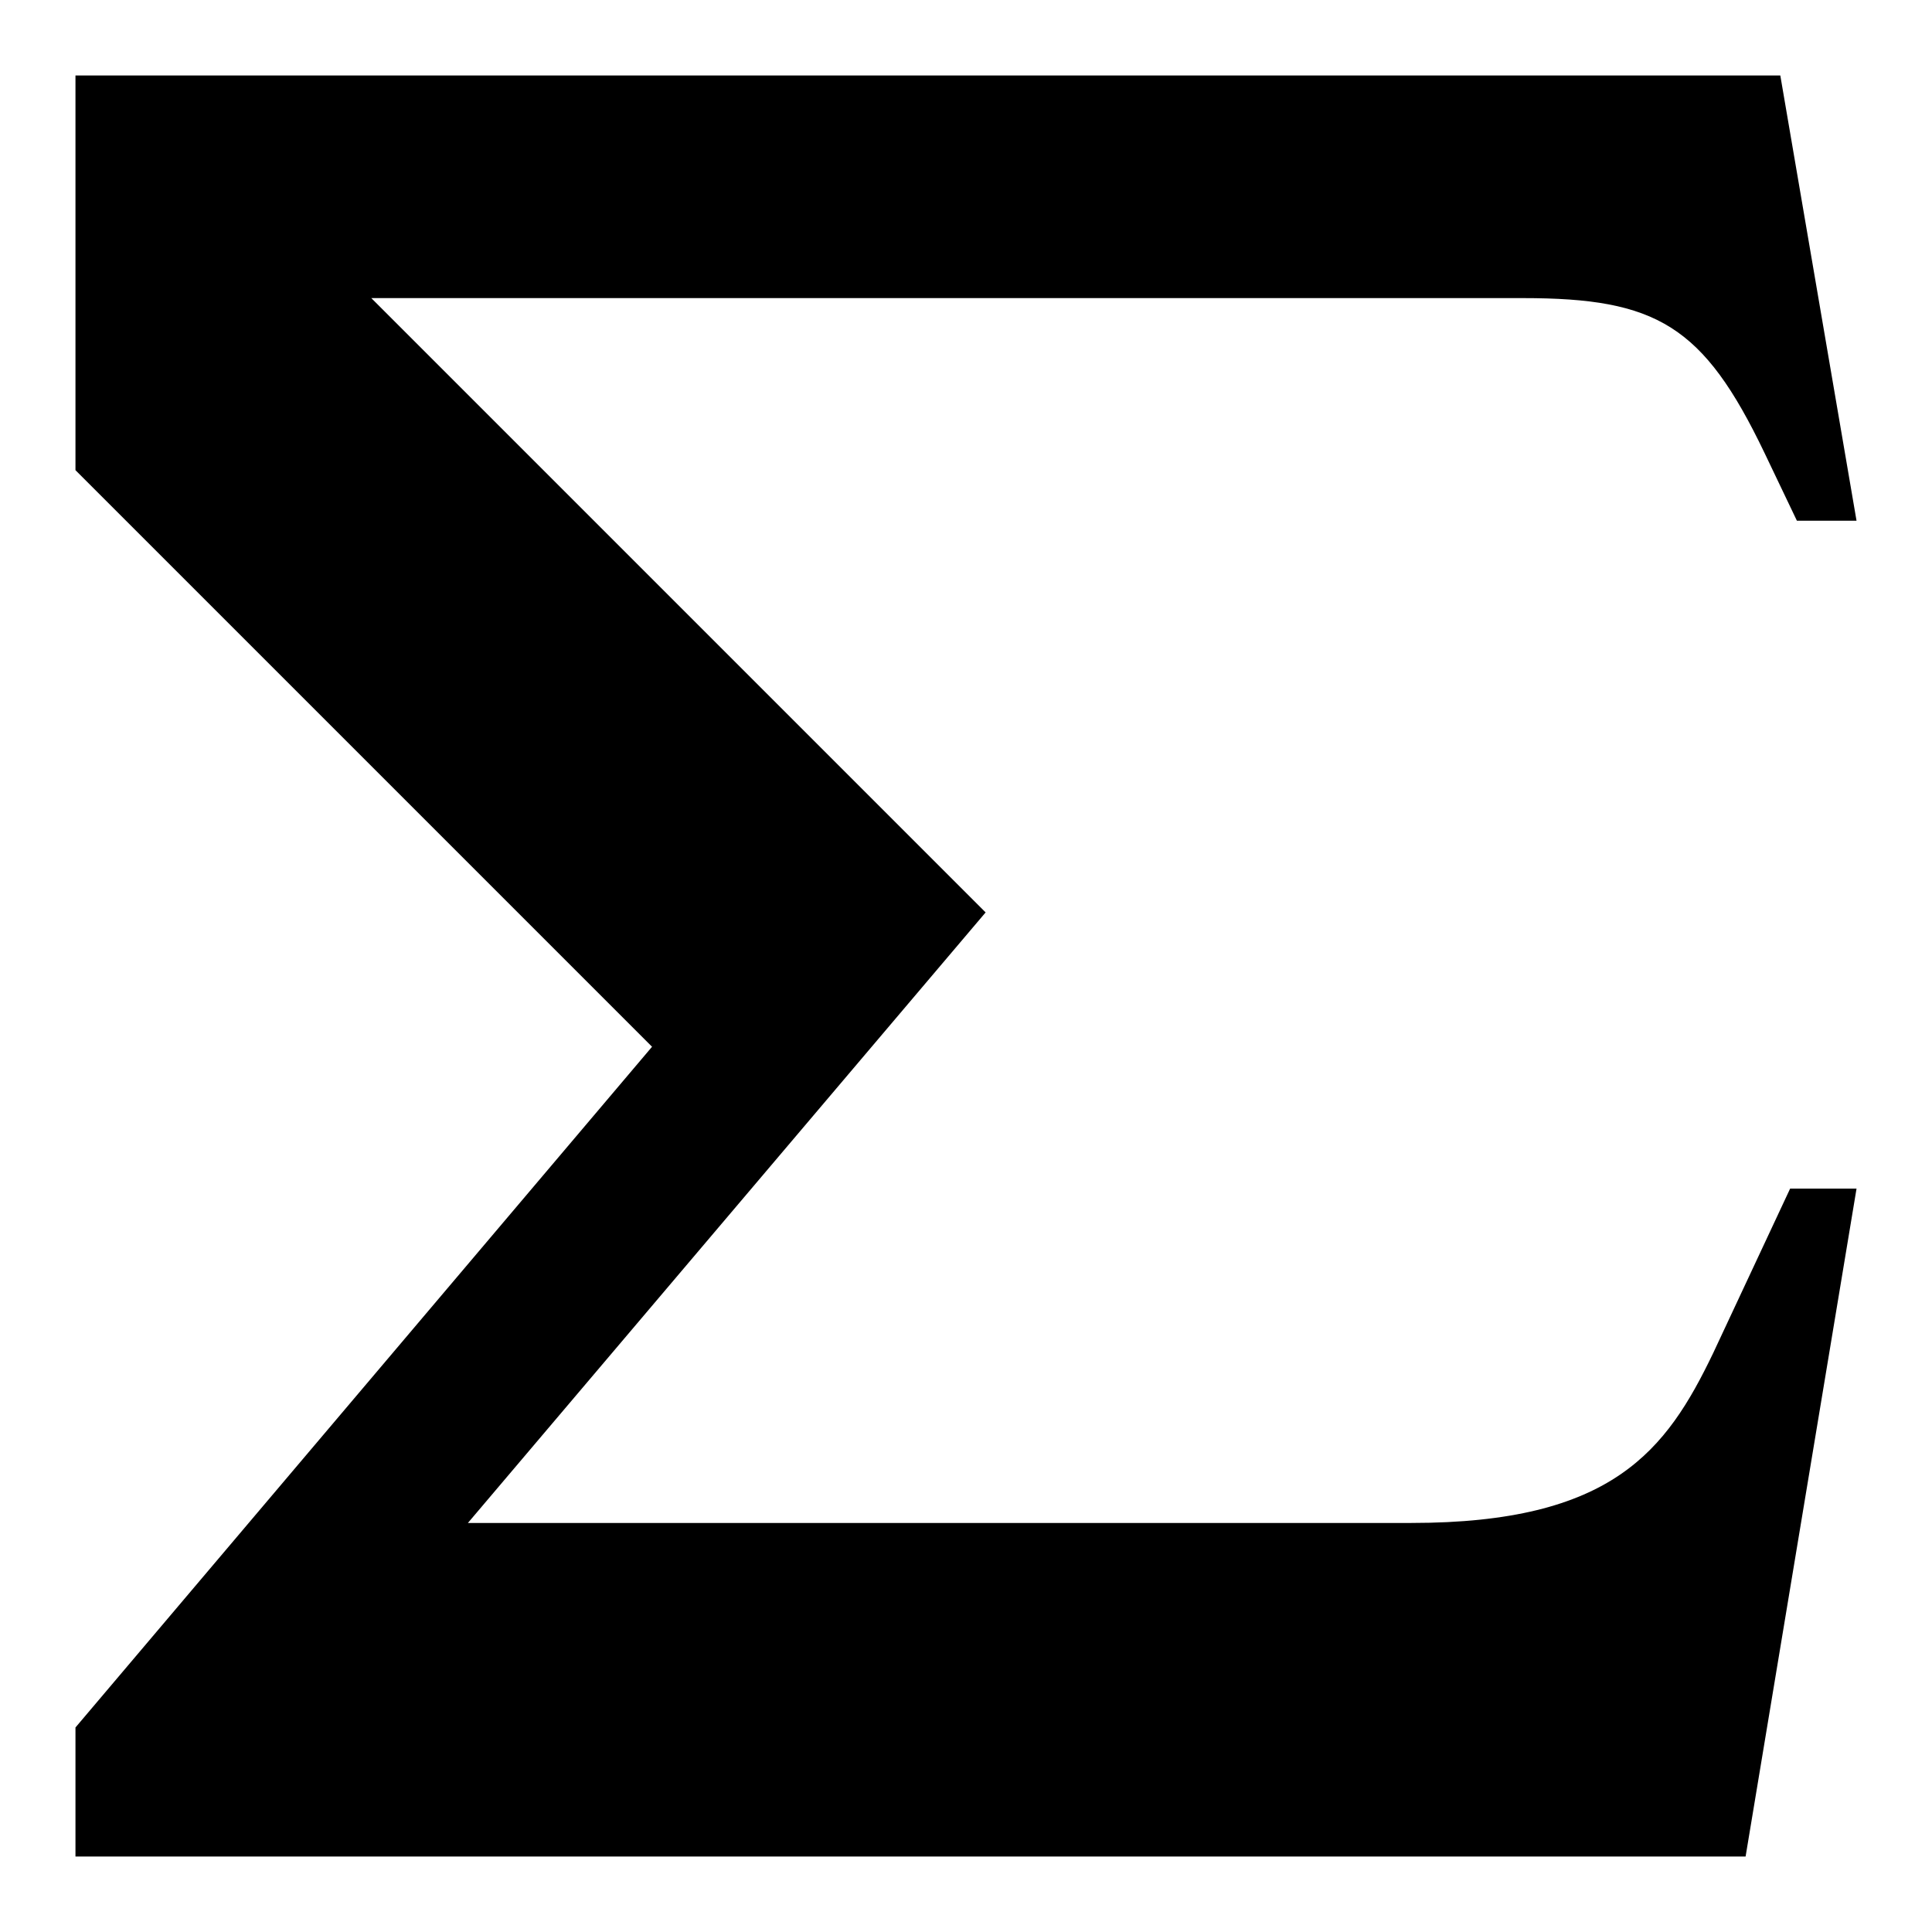
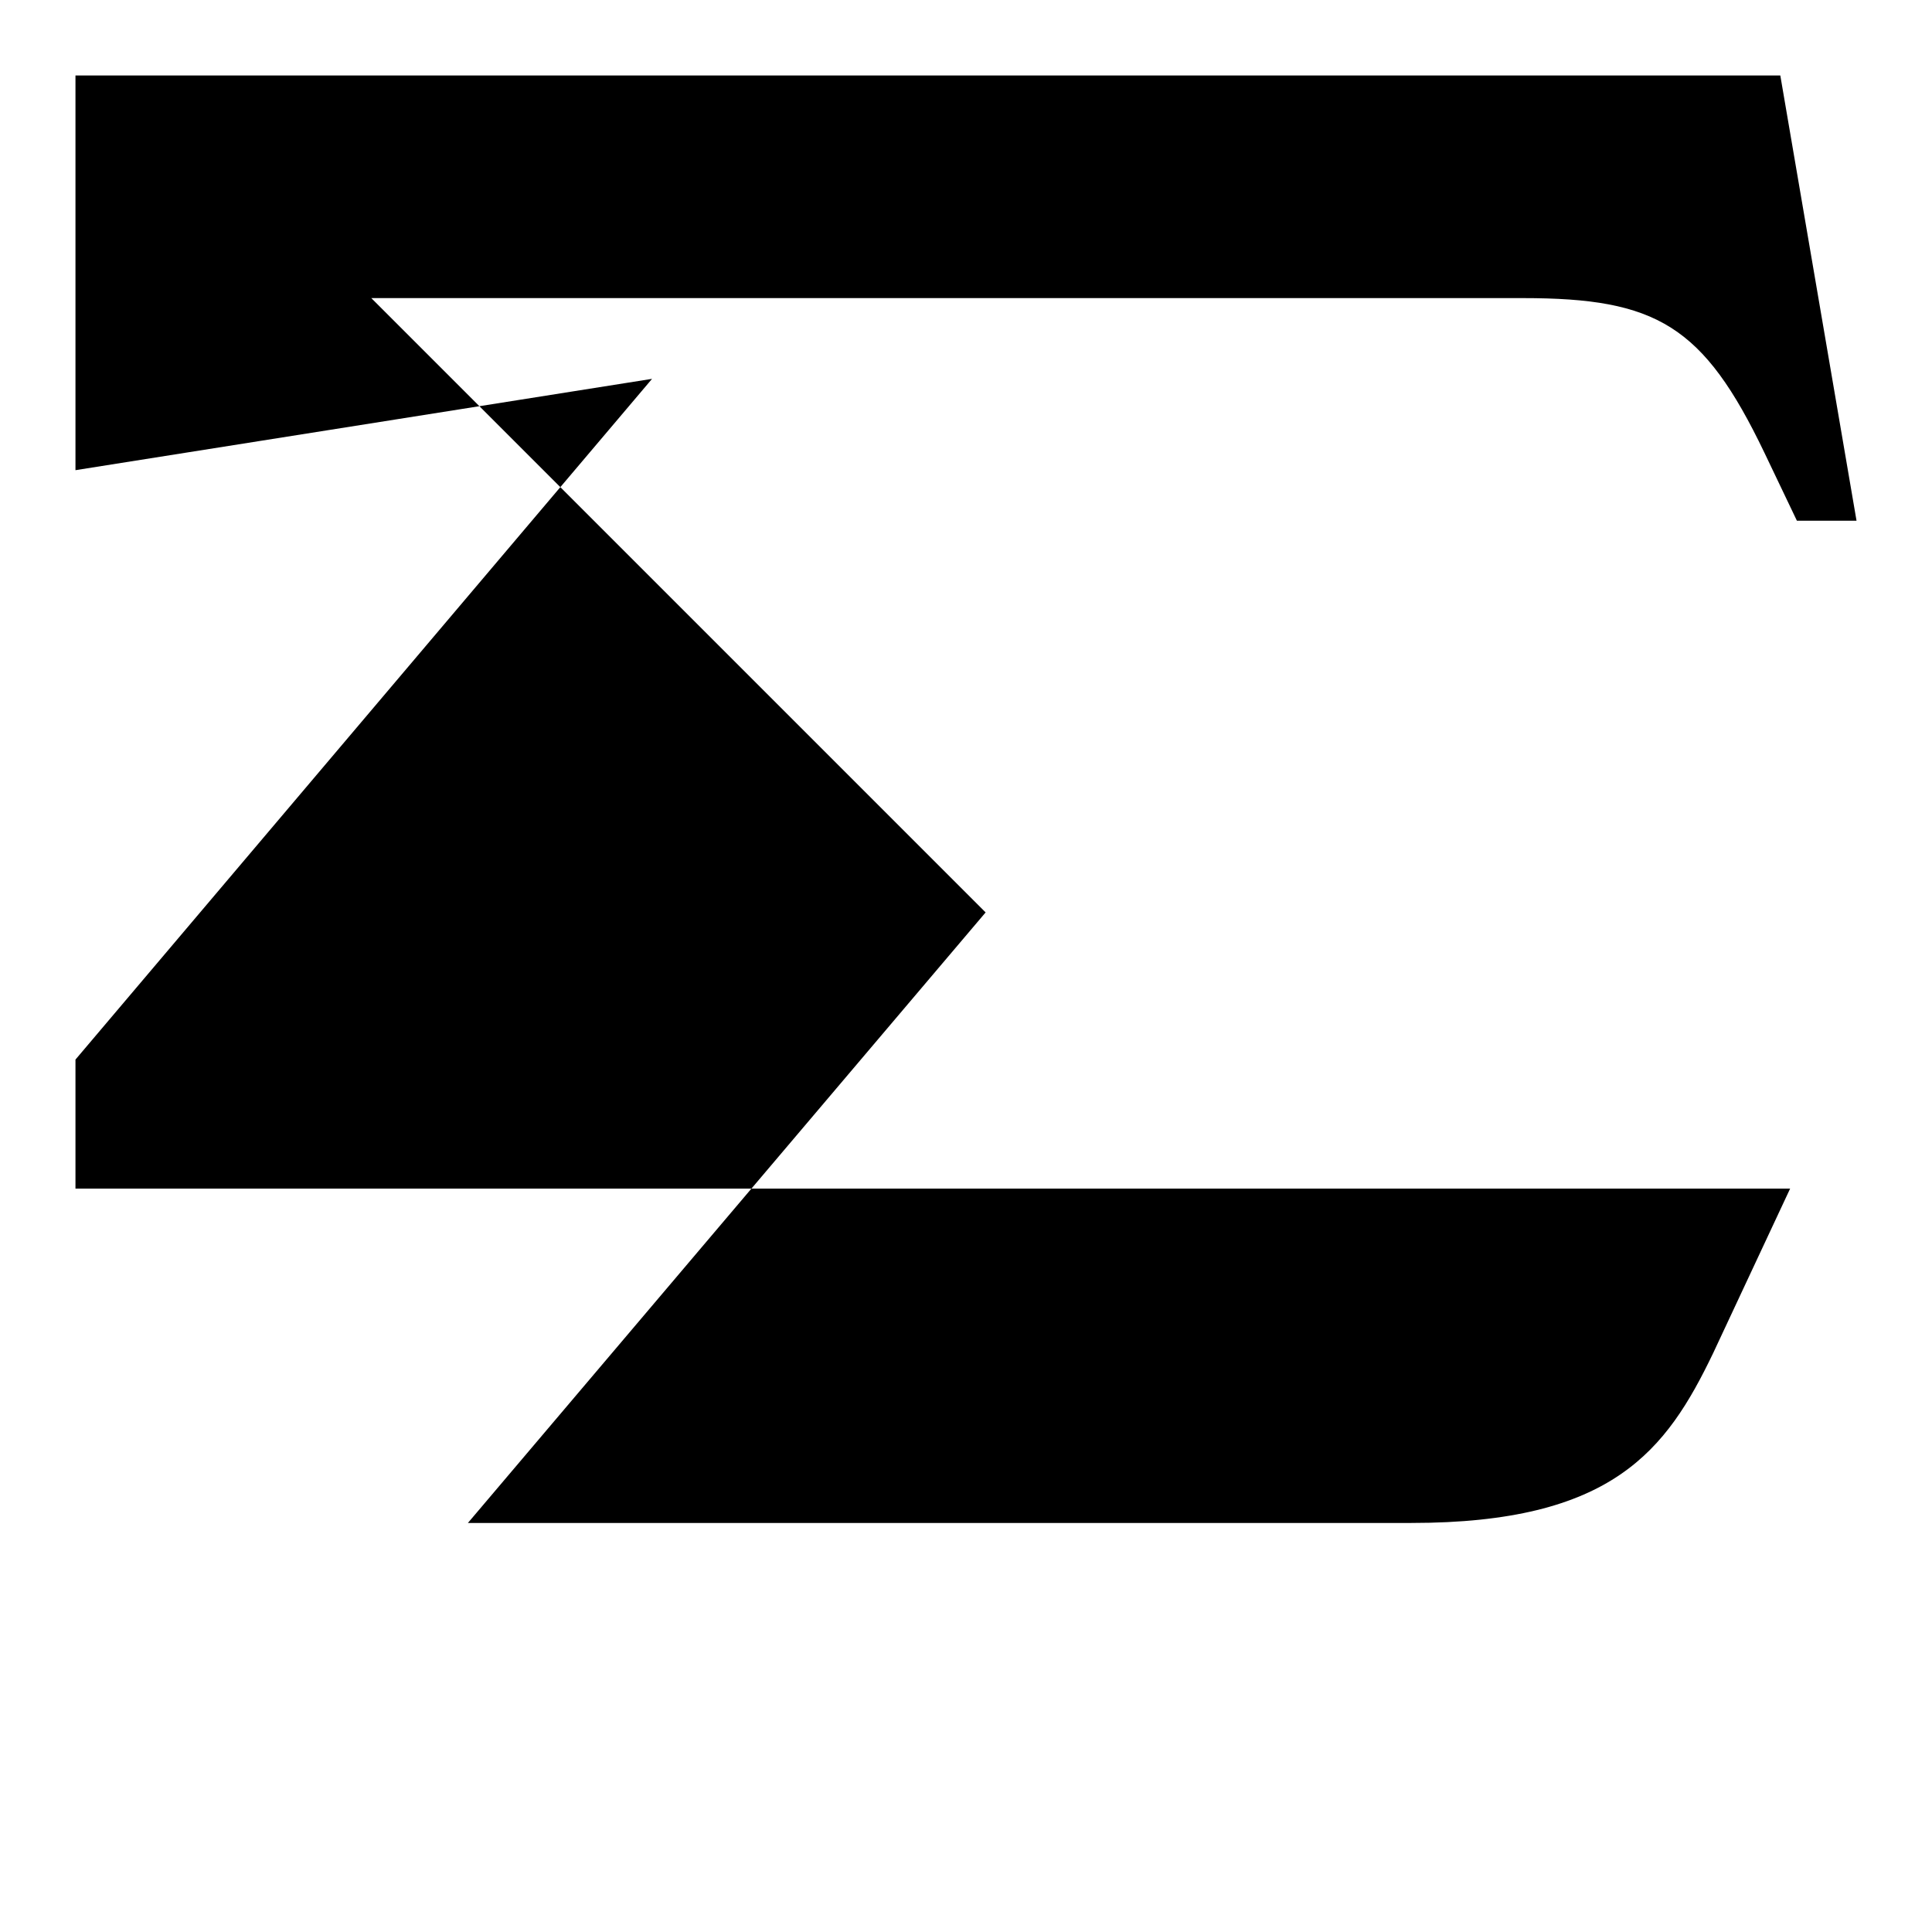
<svg xmlns="http://www.w3.org/2000/svg" version="1.1" x="0px" y="0px" viewBox="0 0 256 256" enable-background="new 0 0 256 256" xml:space="preserve">
  <g>
    <g>
-       <path fill="#000000" d="M227,179.3l10.2-21.8h8.8L231.3,246H10v-17.1l76.4-90.2L10,62.3V10h225.9L246,69h-7.9l-4.3-9c-8.1-16.9-14.3-20.5-32-20.5H49.2l81.4,81.4L62,201.8h125C213.7,201.8,220.8,192.2,227,179.3z" />
+       <path fill="#000000" d="M227,179.3l10.2-21.8h8.8H10v-17.1l76.4-90.2L10,62.3V10h225.9L246,69h-7.9l-4.3-9c-8.1-16.9-14.3-20.5-32-20.5H49.2l81.4,81.4L62,201.8h125C213.7,201.8,220.8,192.2,227,179.3z" />
    </g>
  </g>
</svg>